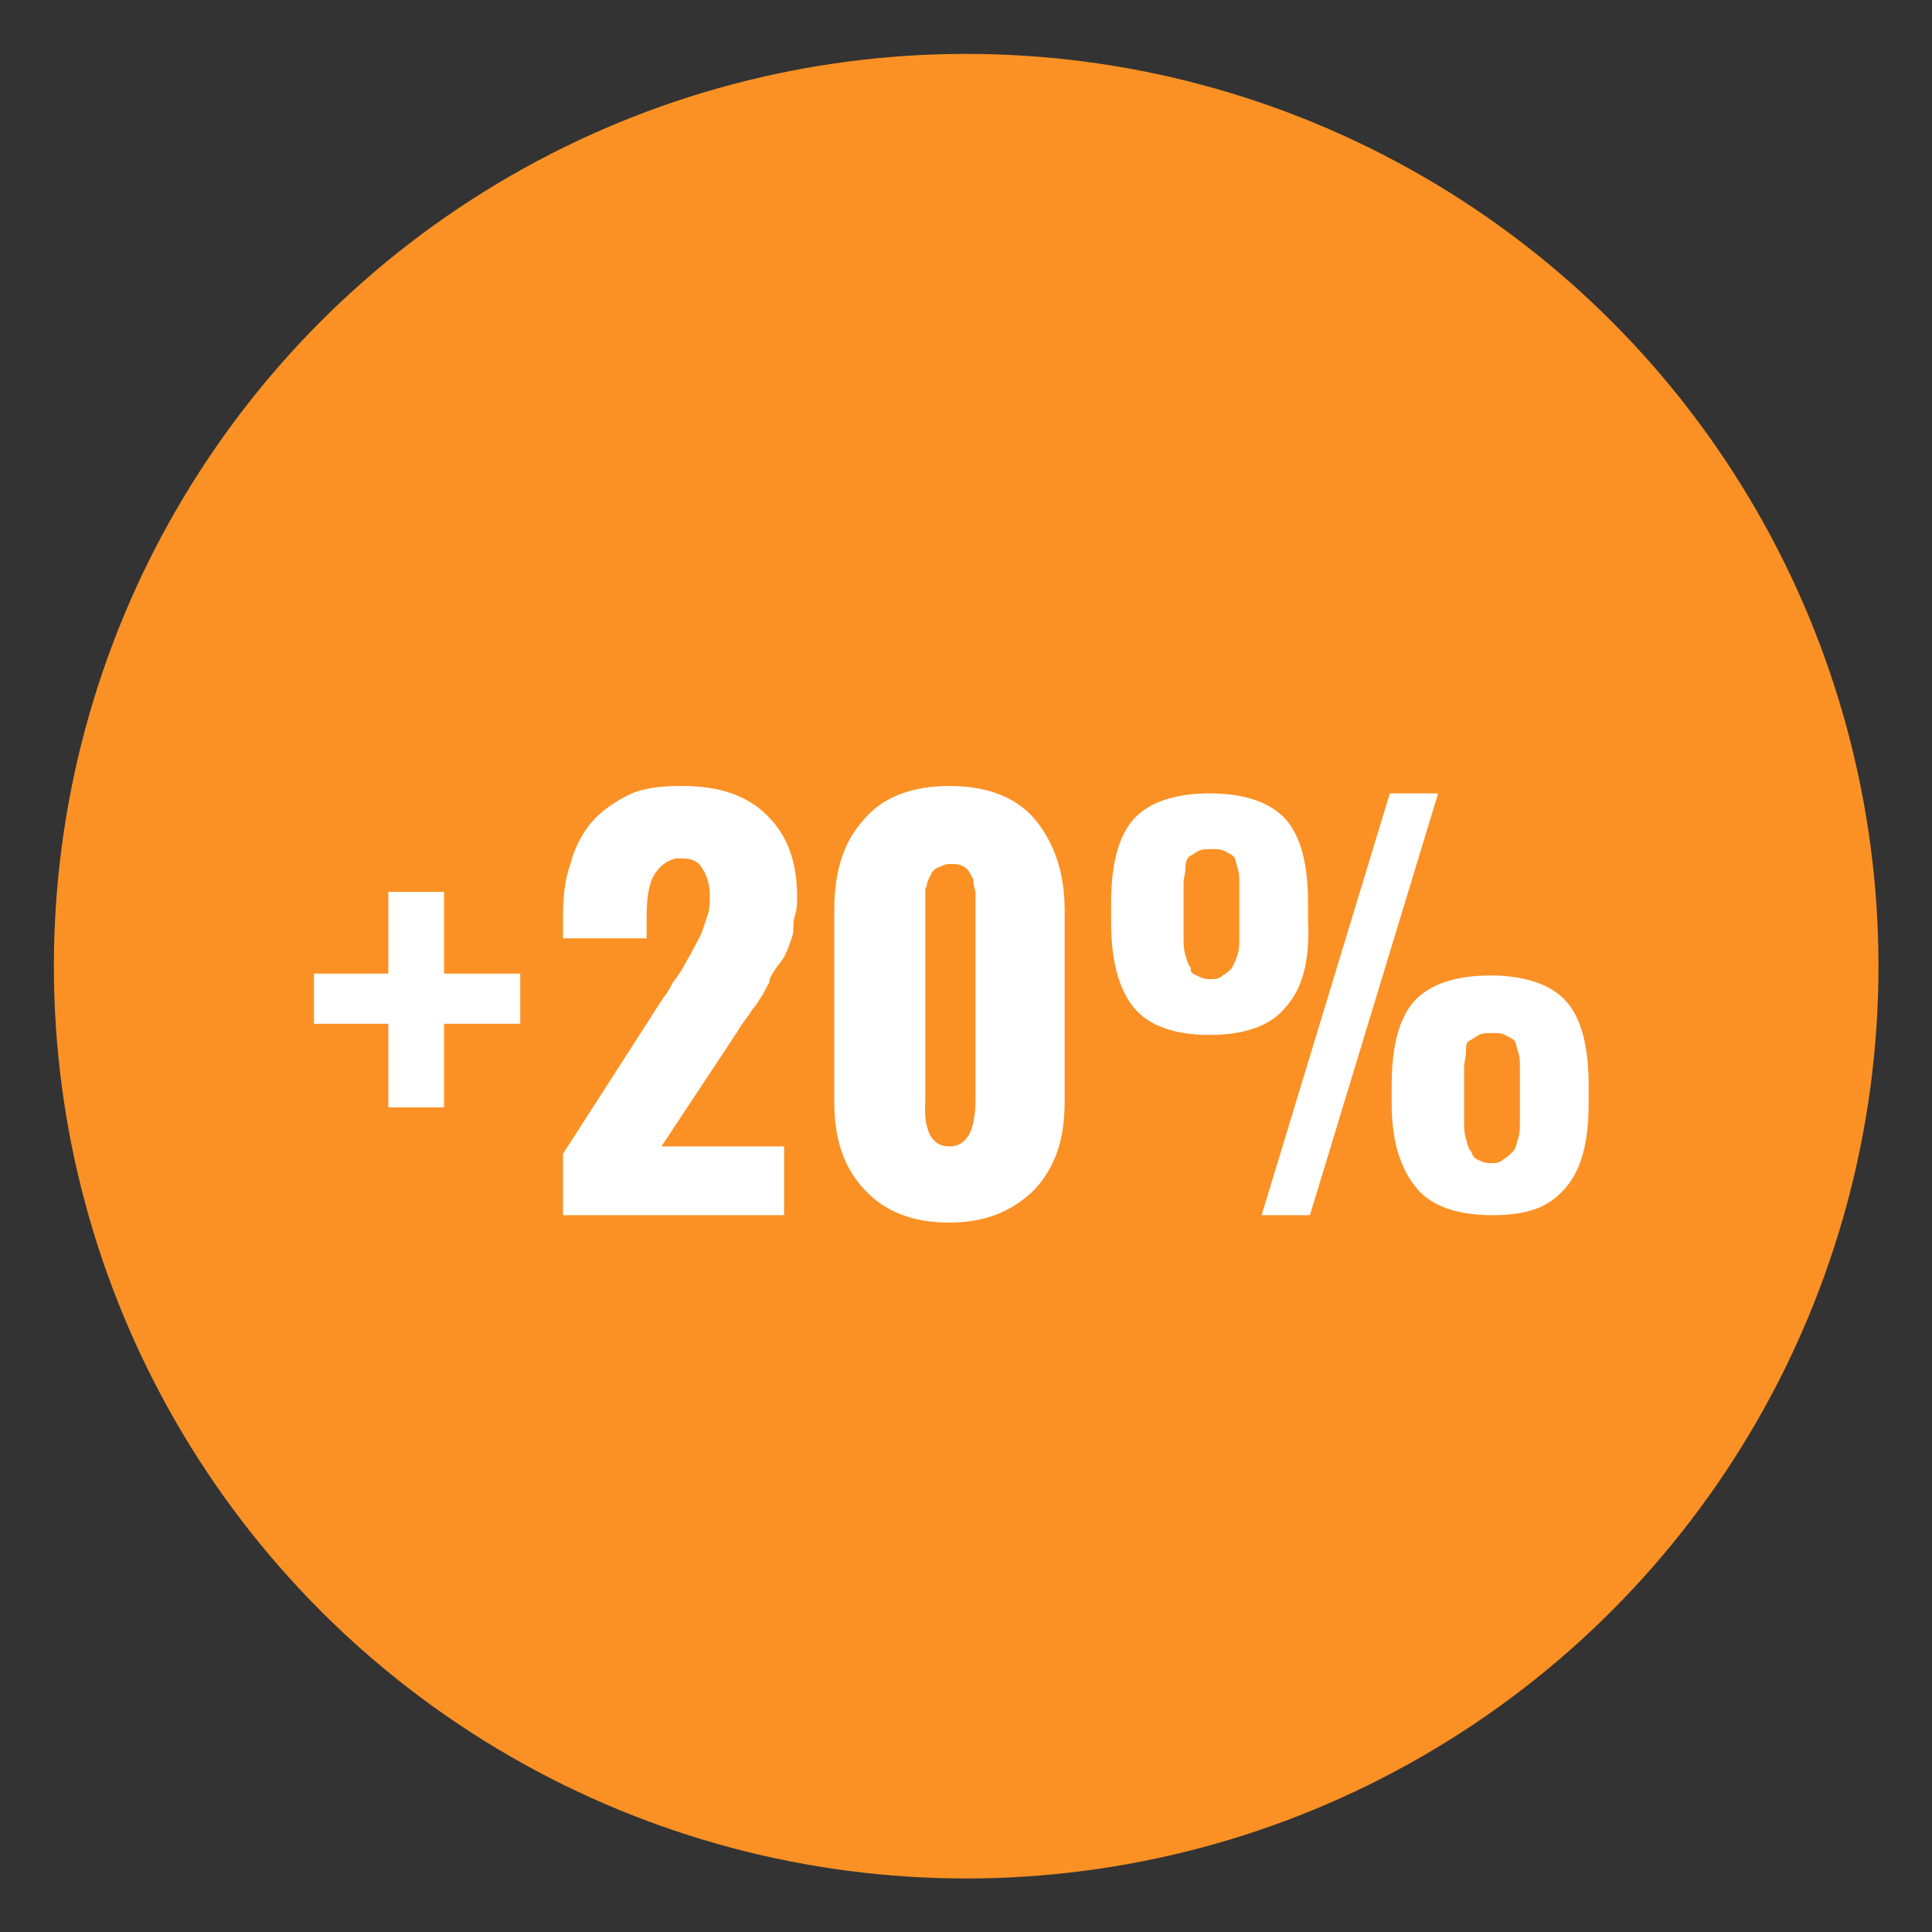
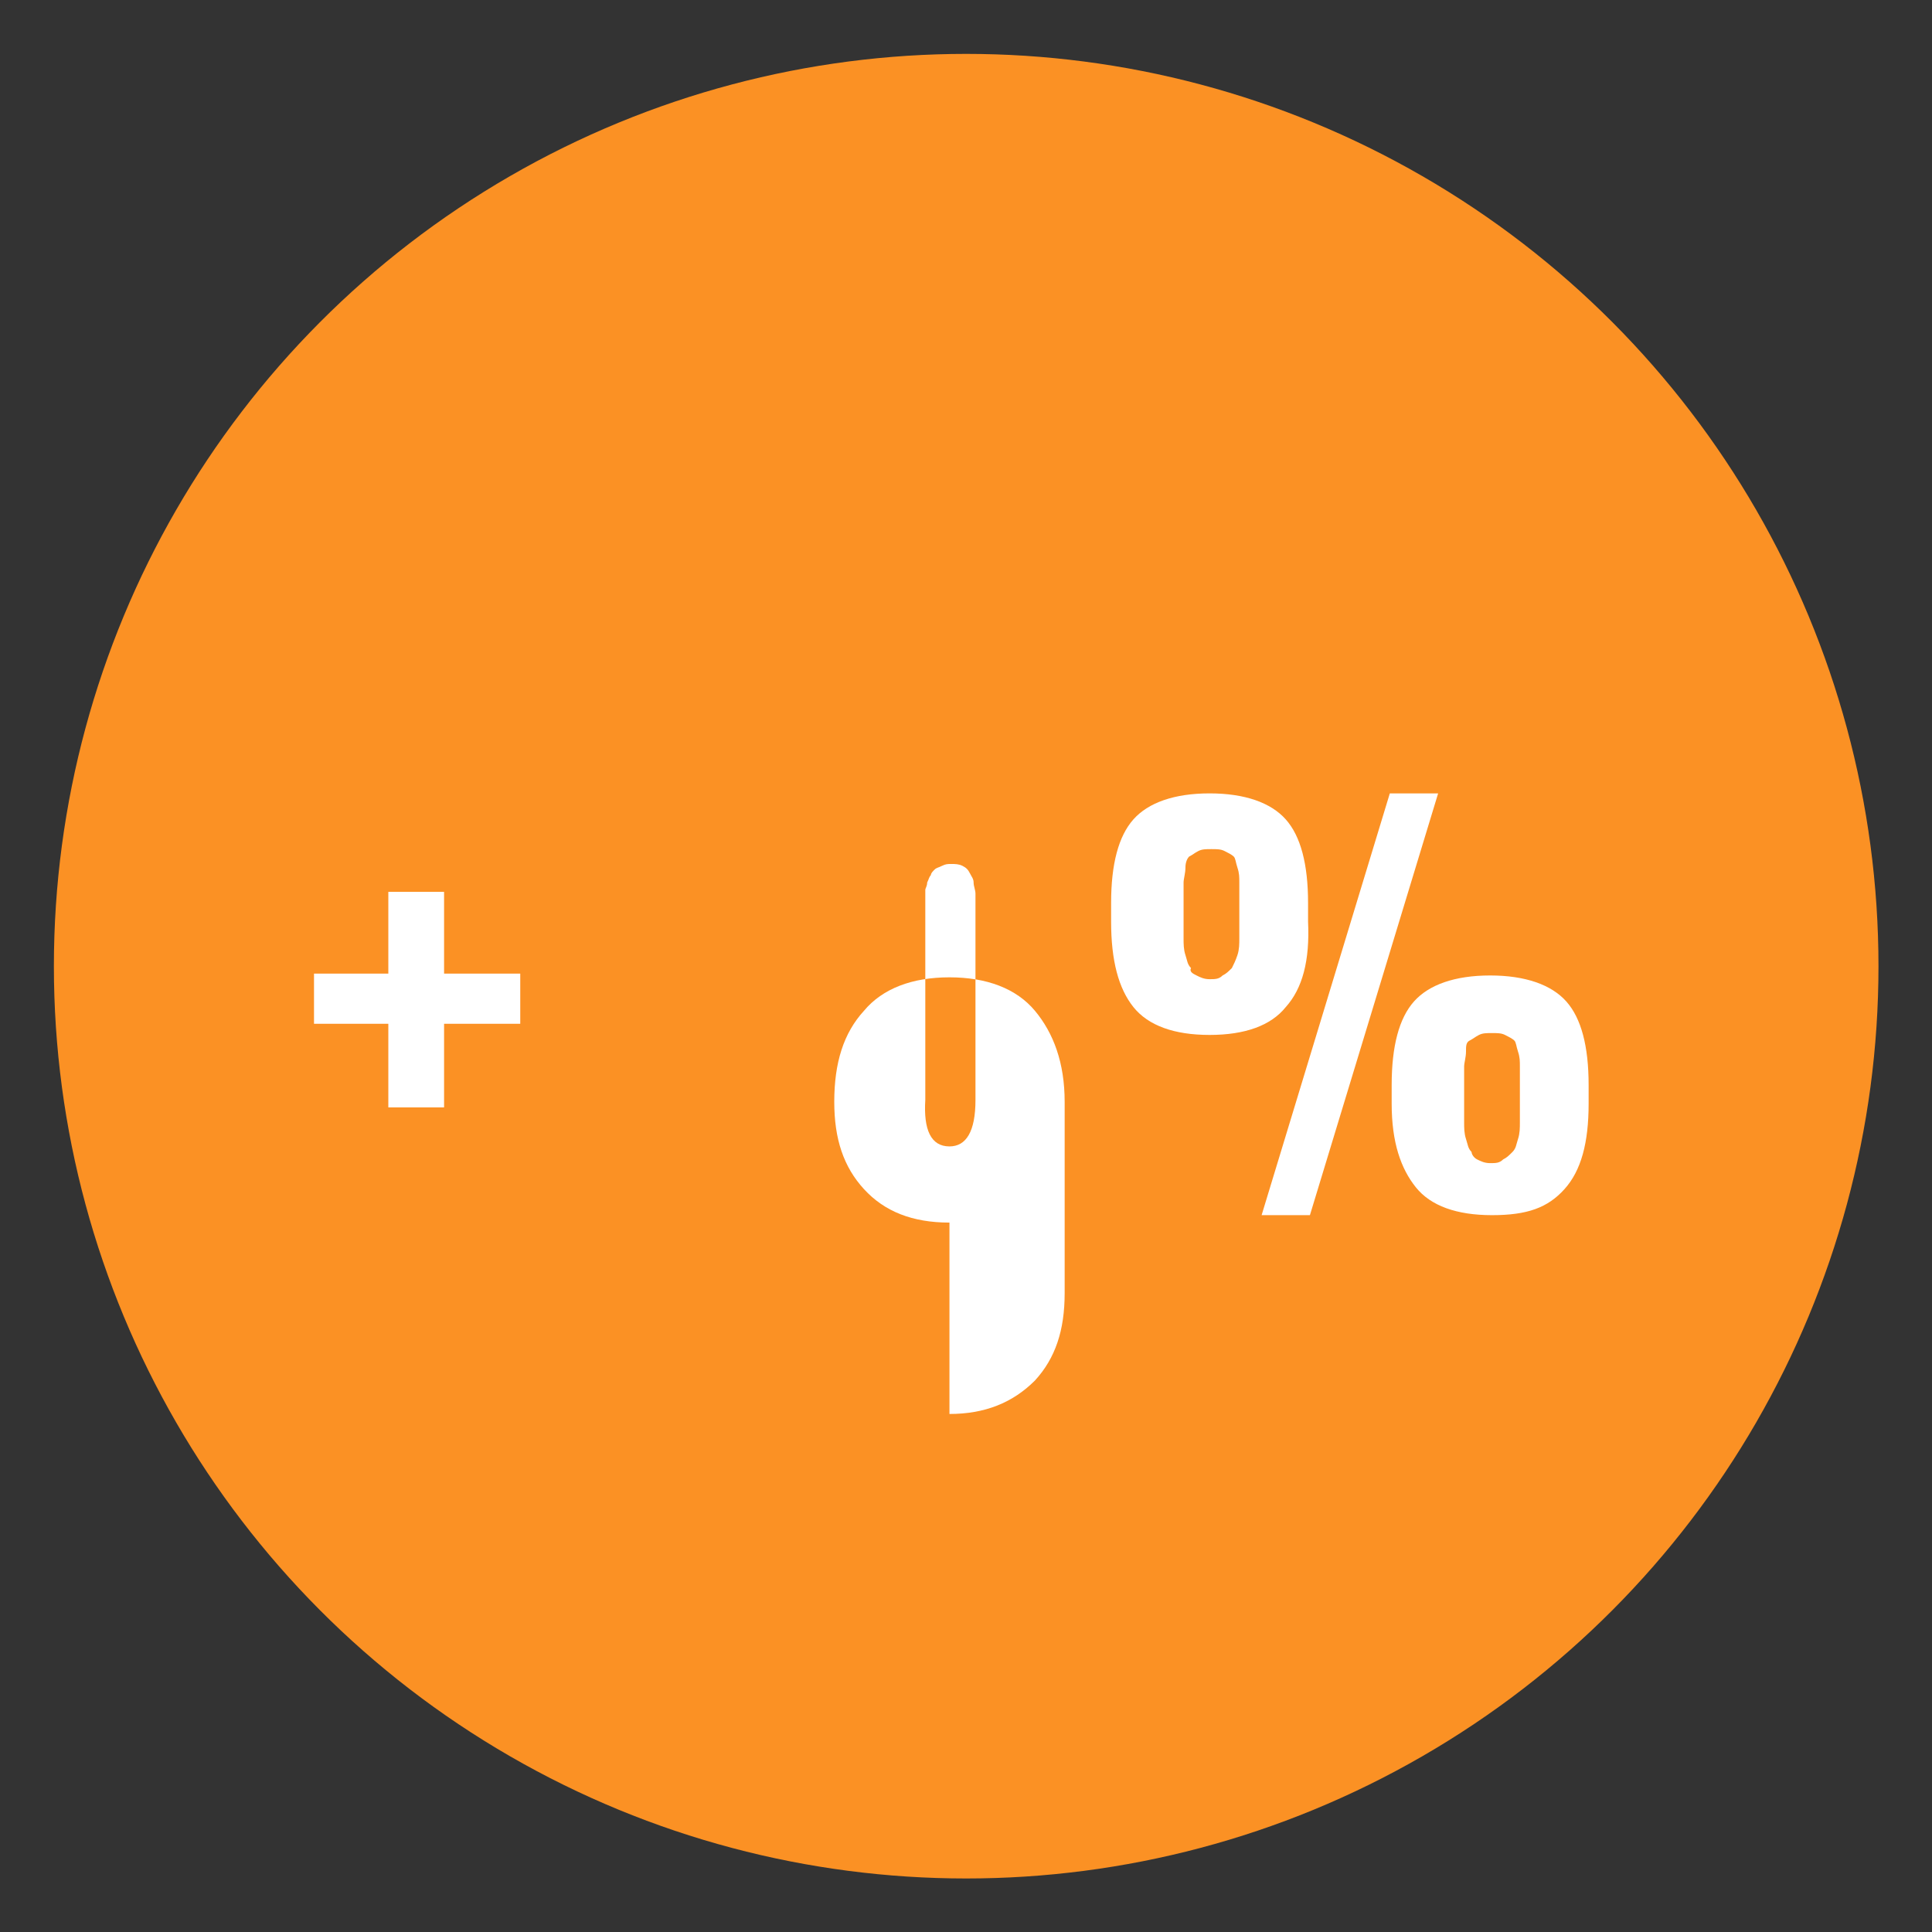
<svg xmlns="http://www.w3.org/2000/svg" version="1.1" width="104px" height="104px" viewBox="0,0,256,256">
  <rect x="0" y="0" width="256" height="256" fill="#333333" stroke="none" />
  <g fill="none" fill-rule="nonzero" stroke="none" stroke-width="1" stroke-linecap="butt" stroke-linejoin="miter" stroke-miterlimit="10" stroke-dasharray="" stroke-dashoffset="0" font-family="none" font-weight="none" font-size="none" text-anchor="none" style="mix-blend-mode: normal">
    <g transform="translate(-0.246,-0.246) scale(2.462,2.462)">
      <g id="Слой_1" fill="#fb9124">
        <circle cx="52.1" cy="52.1" r="49.1" />
      </g>
      <g id="Слой_2" fill="#ffffff">
        <g>
          <path d="M21,59.7v-4.5h-4v-2.7h4v-4.4h3v4.4h4.1v2.7h-4.1v4.5z" />
-           <path d="M30.4,65.5v-3.3l5.4,-8.4c0.1,-0.1 0.3,-0.4 0.5,-0.8c0.3,-0.4 0.5,-0.7 0.6,-0.9c0.1,-0.2 0.3,-0.5 0.5,-0.9c0.2,-0.4 0.4,-0.7 0.5,-1c0.1,-0.3 0.2,-0.6 0.3,-0.9c0.1,-0.3 0.1,-0.7 0.1,-1c0,-0.7 -0.2,-1.2 -0.5,-1.6c-0.2,-0.3 -0.6,-0.4 -1,-0.4c-0.1,0 -0.2,0 -0.3,0c-0.5,0.1 -0.9,0.4 -1.2,0.9c-0.3,0.5 -0.4,1.3 -0.4,2.3v1.1h-4.5v-1.2c0,-1 0.1,-2 0.4,-2.8c0.2,-0.8 0.6,-1.6 1.1,-2.2c0.5,-0.6 1.2,-1.1 2,-1.5c0.8,-0.4 1.8,-0.5 2.9,-0.5c2,0 3.5,0.5 4.6,1.6c1.1,1.1 1.6,2.5 1.6,4.4c0,0.3 0,0.6 -0.1,0.9c-0.1,0.3 -0.1,0.5 -0.1,0.8c0,0.3 -0.1,0.5 -0.2,0.8c-0.1,0.3 -0.2,0.5 -0.3,0.7c-0.1,0.2 -0.3,0.4 -0.5,0.7c-0.2,0.3 -0.3,0.5 -0.3,0.7c-0.1,0.1 -0.2,0.4 -0.4,0.7c-0.2,0.3 -0.3,0.5 -0.4,0.6c-0.1,0.1 -0.2,0.3 -0.5,0.7c-0.3,0.4 -0.4,0.6 -0.4,0.6l-4.1,6.2h6.6v3.7z" />
-           <path d="M51.2,65.9c-2,0 -3.5,-0.6 -4.6,-1.8c-1.1,-1.2 -1.6,-2.7 -1.6,-4.7v-10.3c0,-2.1 0.5,-3.7 1.6,-4.9c1,-1.2 2.6,-1.8 4.6,-1.8c2,0 3.6,0.6 4.6,1.8c1,1.2 1.6,2.8 1.6,4.9v10.3c0,2 -0.5,3.5 -1.6,4.7c-1.2,1.2 -2.7,1.8 -4.6,1.8zM51.2,61.8c0.9,0 1.4,-0.8 1.4,-2.5v-10c0,-0.2 0,-0.4 0,-0.5c0,-0.1 0,-0.3 0,-0.6c0,-0.2 -0.1,-0.4 -0.1,-0.6c0,-0.2 -0.1,-0.3 -0.2,-0.5c-0.1,-0.2 -0.2,-0.3 -0.4,-0.4c-0.2,-0.1 -0.4,-0.1 -0.6,-0.1c-0.2,0 -0.3,0 -0.5,0.1c-0.2,0.1 -0.3,0.1 -0.4,0.2c-0.1,0.1 -0.2,0.2 -0.2,0.3c-0.1,0.1 -0.1,0.2 -0.2,0.4c0,0.2 -0.1,0.3 -0.1,0.4c0,0.1 0,0.2 0,0.5c0,0.2 0,0.3 0,0.4c0,0.1 0,0.2 0,0.4v10c-0.1,1.6 0.3,2.5 1.3,2.5z" />
+           <path d="M51.2,65.9c-2,0 -3.5,-0.6 -4.6,-1.8c-1.1,-1.2 -1.6,-2.7 -1.6,-4.7c0,-2.1 0.5,-3.7 1.6,-4.9c1,-1.2 2.6,-1.8 4.6,-1.8c2,0 3.6,0.6 4.6,1.8c1,1.2 1.6,2.8 1.6,4.9v10.3c0,2 -0.5,3.5 -1.6,4.7c-1.2,1.2 -2.7,1.8 -4.6,1.8zM51.2,61.8c0.9,0 1.4,-0.8 1.4,-2.5v-10c0,-0.2 0,-0.4 0,-0.5c0,-0.1 0,-0.3 0,-0.6c0,-0.2 -0.1,-0.4 -0.1,-0.6c0,-0.2 -0.1,-0.3 -0.2,-0.5c-0.1,-0.2 -0.2,-0.3 -0.4,-0.4c-0.2,-0.1 -0.4,-0.1 -0.6,-0.1c-0.2,0 -0.3,0 -0.5,0.1c-0.2,0.1 -0.3,0.1 -0.4,0.2c-0.1,0.1 -0.2,0.2 -0.2,0.3c-0.1,0.1 -0.1,0.2 -0.2,0.4c0,0.2 -0.1,0.3 -0.1,0.4c0,0.1 0,0.2 0,0.5c0,0.2 0,0.3 0,0.4c0,0.1 0,0.2 0,0.4v10c-0.1,1.6 0.3,2.5 1.3,2.5z" />
          <path d="M69.3,54.3c-0.8,1 -2.2,1.5 -4.1,1.5c-1.9,0 -3.3,-0.5 -4.1,-1.5c-0.8,-1 -1.2,-2.5 -1.2,-4.6v-1c0,-2.1 0.4,-3.6 1.2,-4.5c0.8,-0.9 2.2,-1.4 4.1,-1.4c1.9,0 3.3,0.5 4.1,1.4c0.8,0.9 1.2,2.4 1.2,4.5v1c0.1,2.1 -0.3,3.6 -1.2,4.6zM64.5,52.6c0.2,0.1 0.4,0.2 0.7,0.2c0.3,0 0.5,0 0.7,-0.2c0.2,-0.1 0.3,-0.2 0.5,-0.4c0.1,-0.2 0.2,-0.4 0.3,-0.7c0.1,-0.3 0.1,-0.6 0.1,-0.9c0,-0.3 0,-0.7 0,-1.2v-0.7c0,-0.5 0,-0.9 0,-1.1c0,-0.3 0,-0.5 -0.1,-0.8c-0.1,-0.3 -0.1,-0.5 -0.2,-0.6c-0.1,-0.1 -0.3,-0.2 -0.5,-0.3c-0.2,-0.1 -0.4,-0.1 -0.7,-0.1c-0.3,0 -0.5,0 -0.7,0.1c-0.2,0.1 -0.3,0.2 -0.5,0.3c-0.1,0.1 -0.2,0.3 -0.2,0.6c0,0.3 -0.1,0.6 -0.1,0.8c0,0.3 0,0.6 0,1.1v0.7c0,0.5 0,0.9 0,1.2c0,0.3 0,0.6 0.1,0.9c0.1,0.3 0.1,0.5 0.3,0.7c-0.1,0.2 0.1,0.3 0.3,0.4zM68,65.5l6.9,-22.7h2.6l-6.9,22.7zM80.4,65.5c-1.9,0 -3.3,-0.5 -4.1,-1.5c-0.8,-1 -1.3,-2.4 -1.3,-4.5v-1c0,-2.1 0.4,-3.6 1.2,-4.5c0.8,-0.9 2.2,-1.4 4.1,-1.4c1.9,0 3.3,0.5 4.1,1.4c0.8,0.9 1.2,2.4 1.2,4.5v1c0,2.1 -0.4,3.6 -1.3,4.6c-0.9,1 -2,1.4 -3.9,1.4zM79.6,62.5c0.2,0.1 0.4,0.2 0.7,0.2c0.3,0 0.5,0 0.7,-0.2c0.2,-0.1 0.3,-0.2 0.5,-0.4c0.2,-0.2 0.2,-0.4 0.3,-0.7c0.1,-0.3 0.1,-0.6 0.1,-0.9c0,-0.3 0,-0.7 0,-1.2v-0.7c0,-0.5 0,-0.9 0,-1.1c0,-0.3 0,-0.5 -0.1,-0.8c-0.1,-0.3 -0.1,-0.5 -0.2,-0.6c-0.1,-0.1 -0.3,-0.2 -0.5,-0.3c-0.2,-0.1 -0.4,-0.1 -0.7,-0.1c-0.3,0 -0.5,0 -0.7,0.1c-0.2,0.1 -0.3,0.2 -0.5,0.3c-0.2,0.1 -0.2,0.3 -0.2,0.6c0,0.3 -0.1,0.6 -0.1,0.8c0,0.3 0,0.6 0,1.1v0.7c0,0.5 0,0.9 0,1.2c0,0.3 0,0.6 0.1,0.9c0.1,0.3 0.1,0.5 0.3,0.7c0,0.1 0.1,0.3 0.3,0.4z" />
        </g>
      </g>
    </g>
  </g>
</svg>